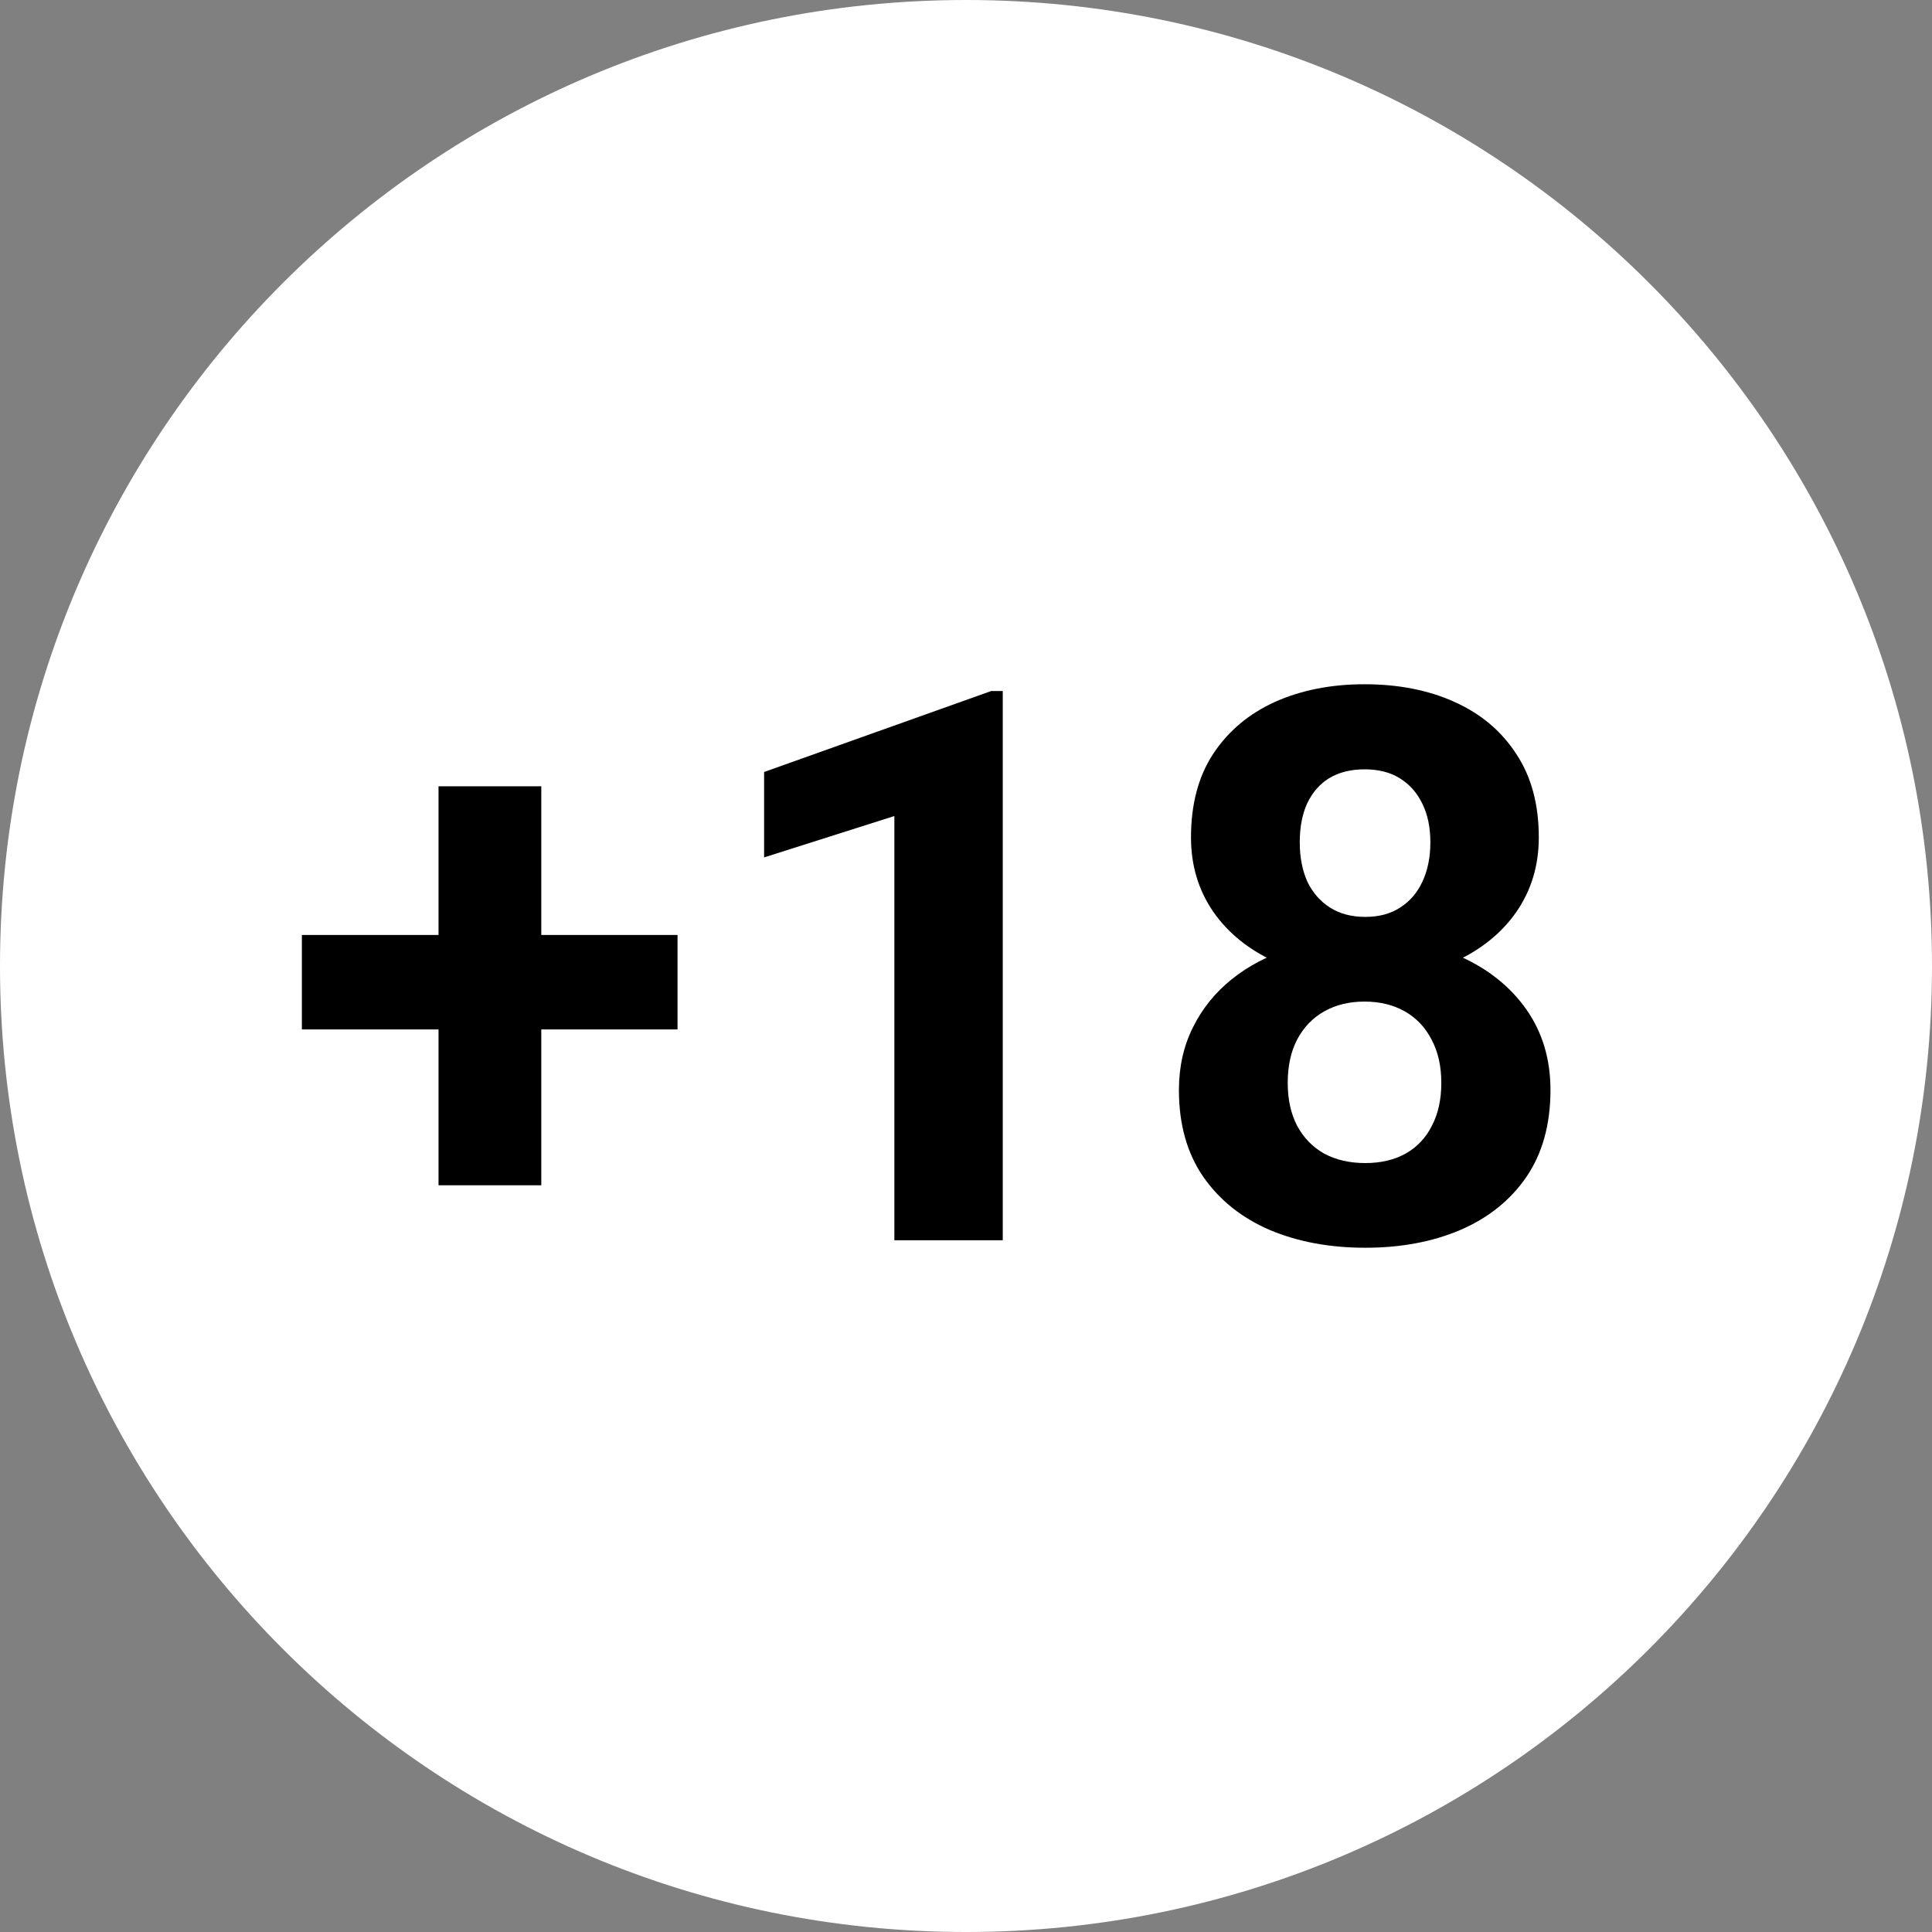
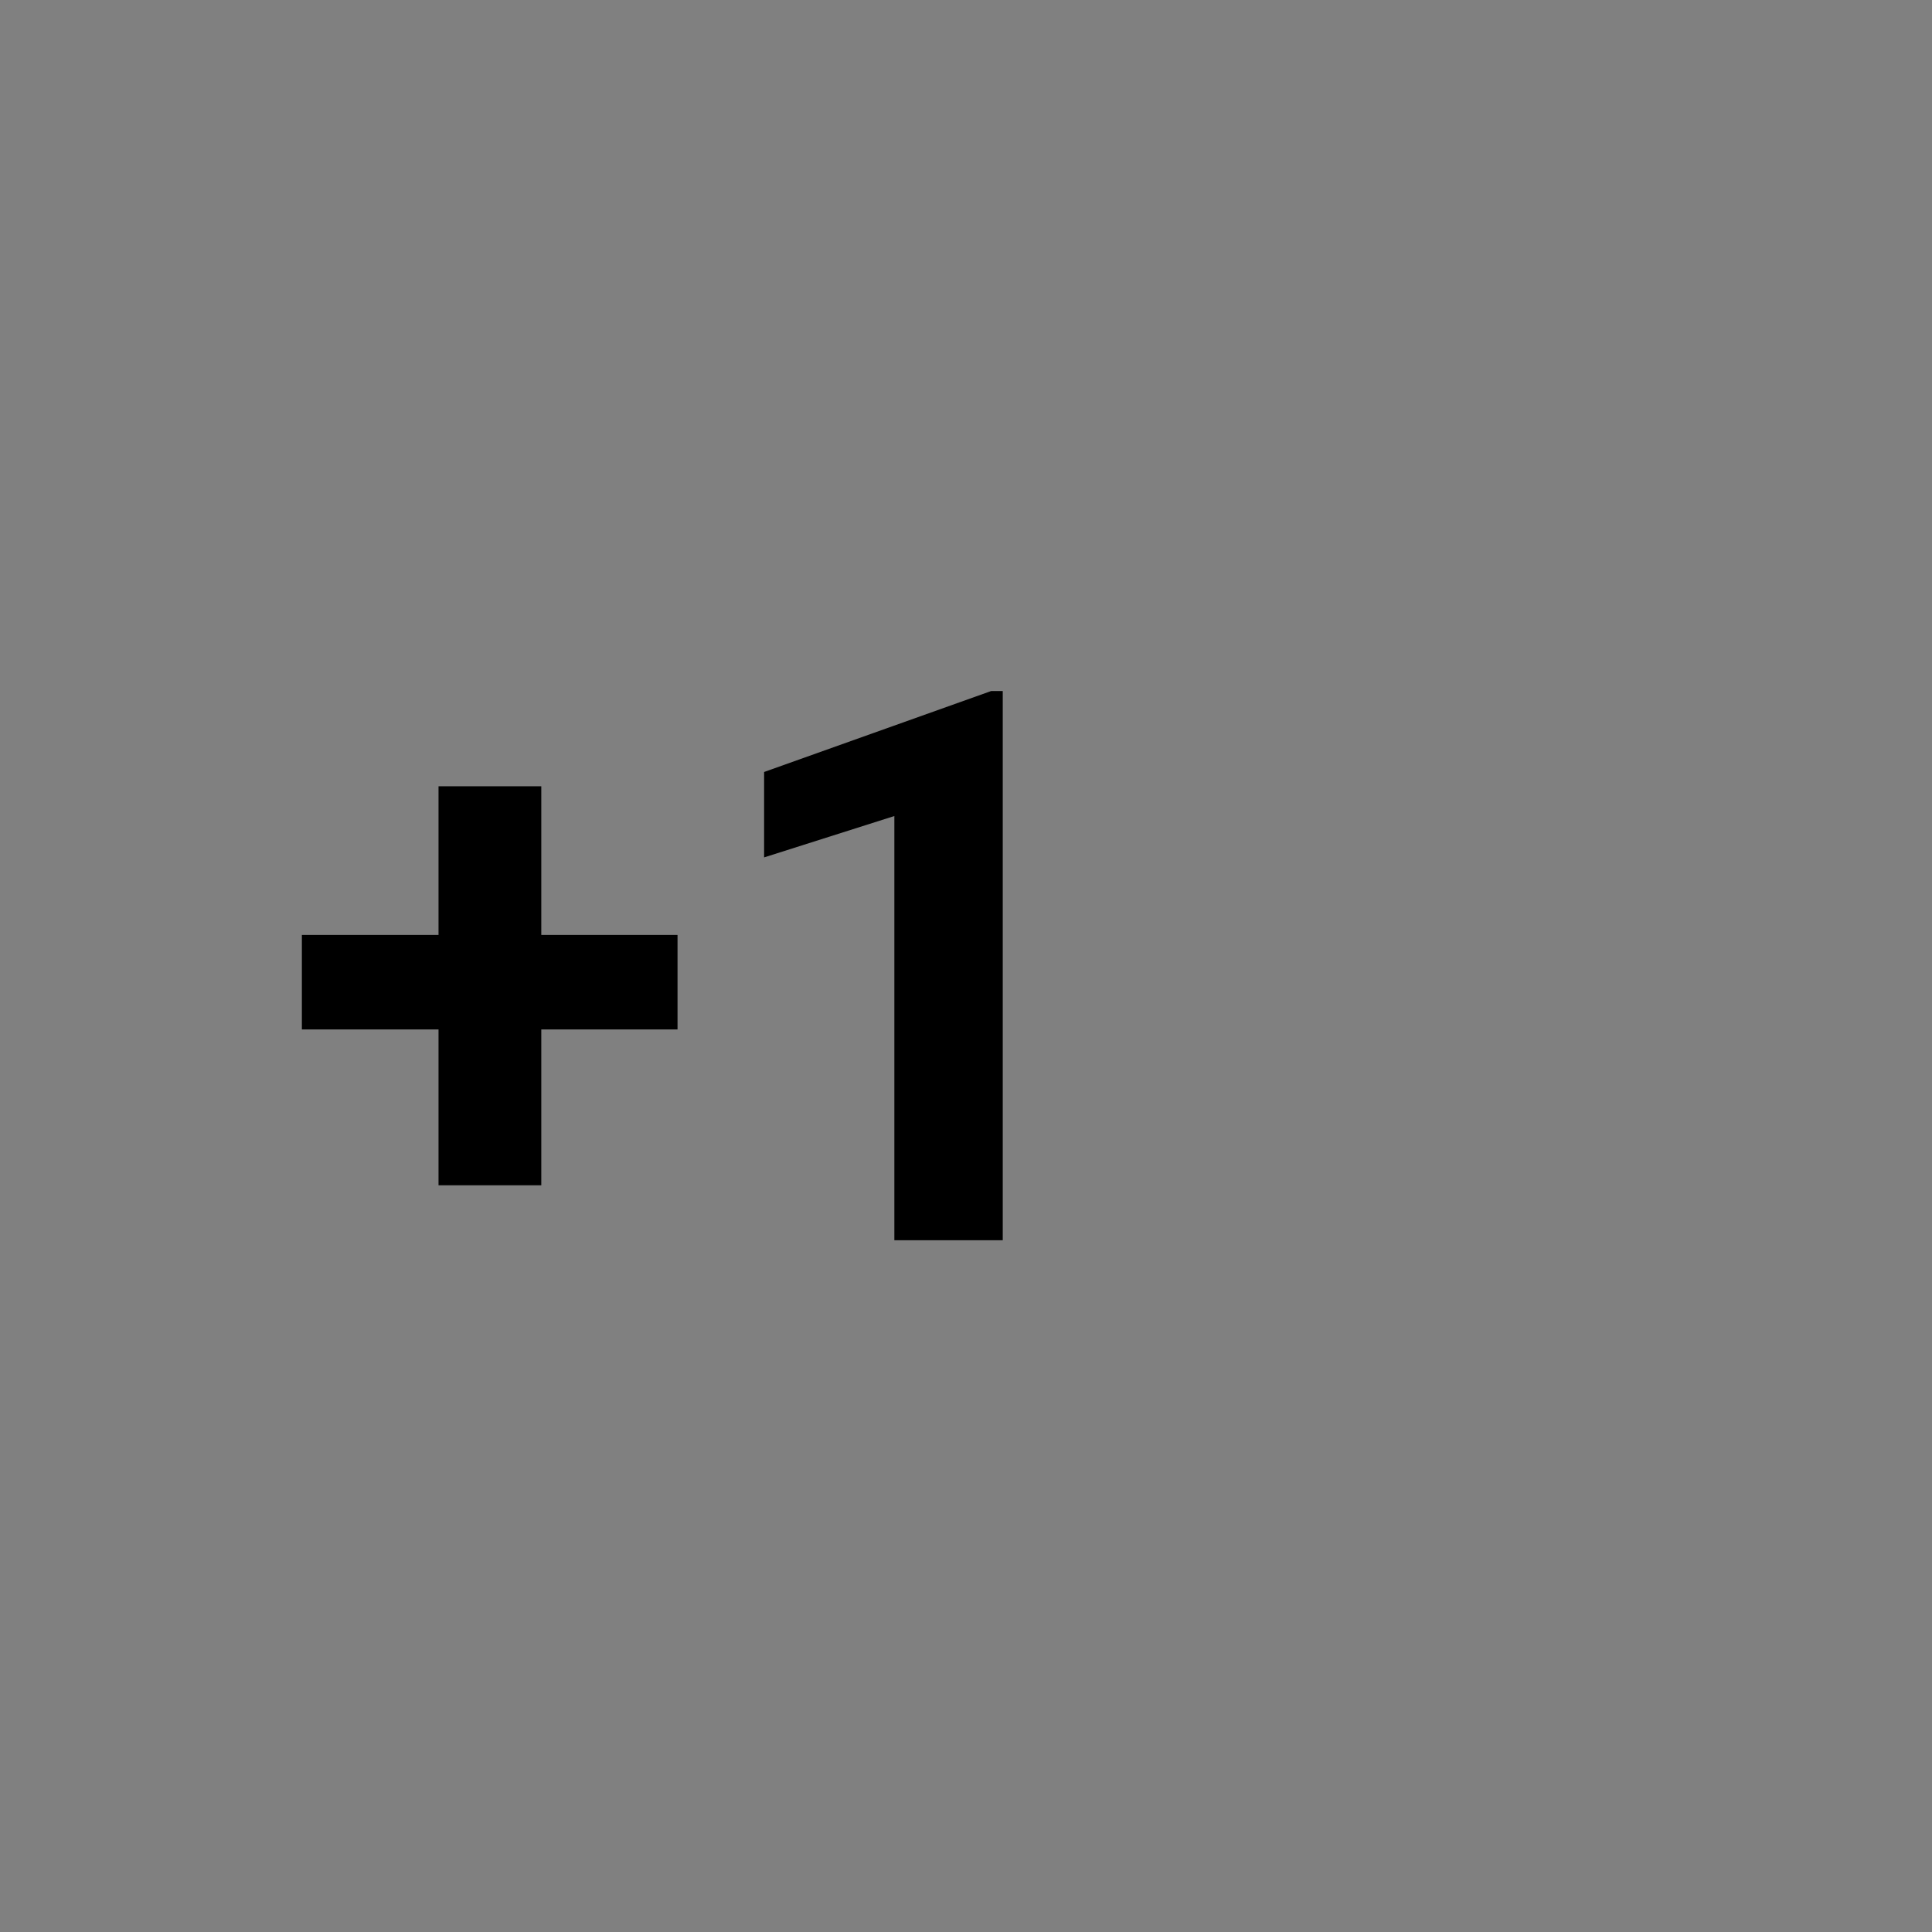
<svg xmlns="http://www.w3.org/2000/svg" width="48" height="48" viewBox="0 0 48 48" fill="none">
  <rect x="0" y="0" width="48" height="48" fill="#808080" stroke="none" />
-   <path d="M0 24C0 10.745 10.745 0 24 0C37.255 0 48 10.745 48 24C48 37.255 37.255 48 24 48C10.745 48 0 37.255 0 24Z" fill="white" />
-   <path d="M38.521 27.081C38.521 27.936 38.321 28.656 37.922 29.242C37.523 29.822 36.974 30.261 36.276 30.561C35.584 30.854 34.799 31 33.919 31C33.04 31 32.252 30.854 31.553 30.561C30.855 30.261 30.303 29.822 29.898 29.242C29.493 28.656 29.29 27.936 29.29 27.081C29.29 26.508 29.406 25.99 29.636 25.529C29.867 25.061 30.188 24.662 30.599 24.332C31.017 23.995 31.507 23.74 32.068 23.565C32.629 23.384 33.24 23.294 33.901 23.294C34.786 23.294 35.578 23.45 36.276 23.762C36.974 24.073 37.523 24.513 37.922 25.08C38.321 25.648 38.521 26.315 38.521 27.081ZM35.809 26.904C35.809 26.486 35.728 26.128 35.566 25.828C35.41 25.523 35.188 25.289 34.901 25.127C34.615 24.965 34.281 24.884 33.901 24.884C33.52 24.884 33.187 24.965 32.9 25.127C32.613 25.289 32.389 25.523 32.227 25.828C32.071 26.128 31.993 26.486 31.993 26.904C31.993 27.315 32.071 27.671 32.227 27.97C32.389 28.269 32.613 28.5 32.9 28.662C33.193 28.818 33.533 28.896 33.919 28.896C34.306 28.896 34.64 28.818 34.92 28.662C35.207 28.5 35.425 28.269 35.575 27.97C35.731 27.671 35.809 27.315 35.809 26.904ZM38.231 20.806C38.231 21.498 38.047 22.112 37.679 22.649C37.311 23.179 36.8 23.593 36.145 23.892C35.497 24.192 34.755 24.341 33.919 24.341C33.078 24.341 32.33 24.192 31.675 23.892C31.02 23.593 30.509 23.179 30.141 22.649C29.773 22.112 29.59 21.498 29.59 20.806C29.59 19.983 29.773 19.291 30.141 18.73C30.515 18.163 31.027 17.733 31.675 17.439C32.33 17.146 33.072 17 33.901 17C34.742 17 35.487 17.146 36.136 17.439C36.791 17.733 37.302 18.163 37.67 18.73C38.044 19.291 38.231 19.983 38.231 20.806ZM35.537 20.928C35.537 20.56 35.472 20.242 35.341 19.974C35.21 19.7 35.023 19.488 34.78 19.338C34.543 19.188 34.25 19.114 33.901 19.114C33.564 19.114 33.274 19.185 33.031 19.329C32.794 19.472 32.61 19.681 32.479 19.955C32.355 20.223 32.292 20.547 32.292 20.928C32.292 21.296 32.355 21.62 32.479 21.901C32.61 22.175 32.797 22.39 33.04 22.546C33.284 22.702 33.577 22.78 33.919 22.78C34.262 22.78 34.552 22.702 34.789 22.546C35.032 22.39 35.216 22.175 35.341 21.901C35.472 21.62 35.537 21.296 35.537 20.928Z" fill="black" />
  <path d="M24.913 17.169V30.814H22.22V20.274L18.984 21.302V19.18L24.624 17.169H24.913Z" fill="black" />
  <path d="M16.833 23.229V25.576H7.5V23.229H16.833ZM13.448 19.535V29.448H10.895V19.535H13.448Z" fill="black" />
</svg>